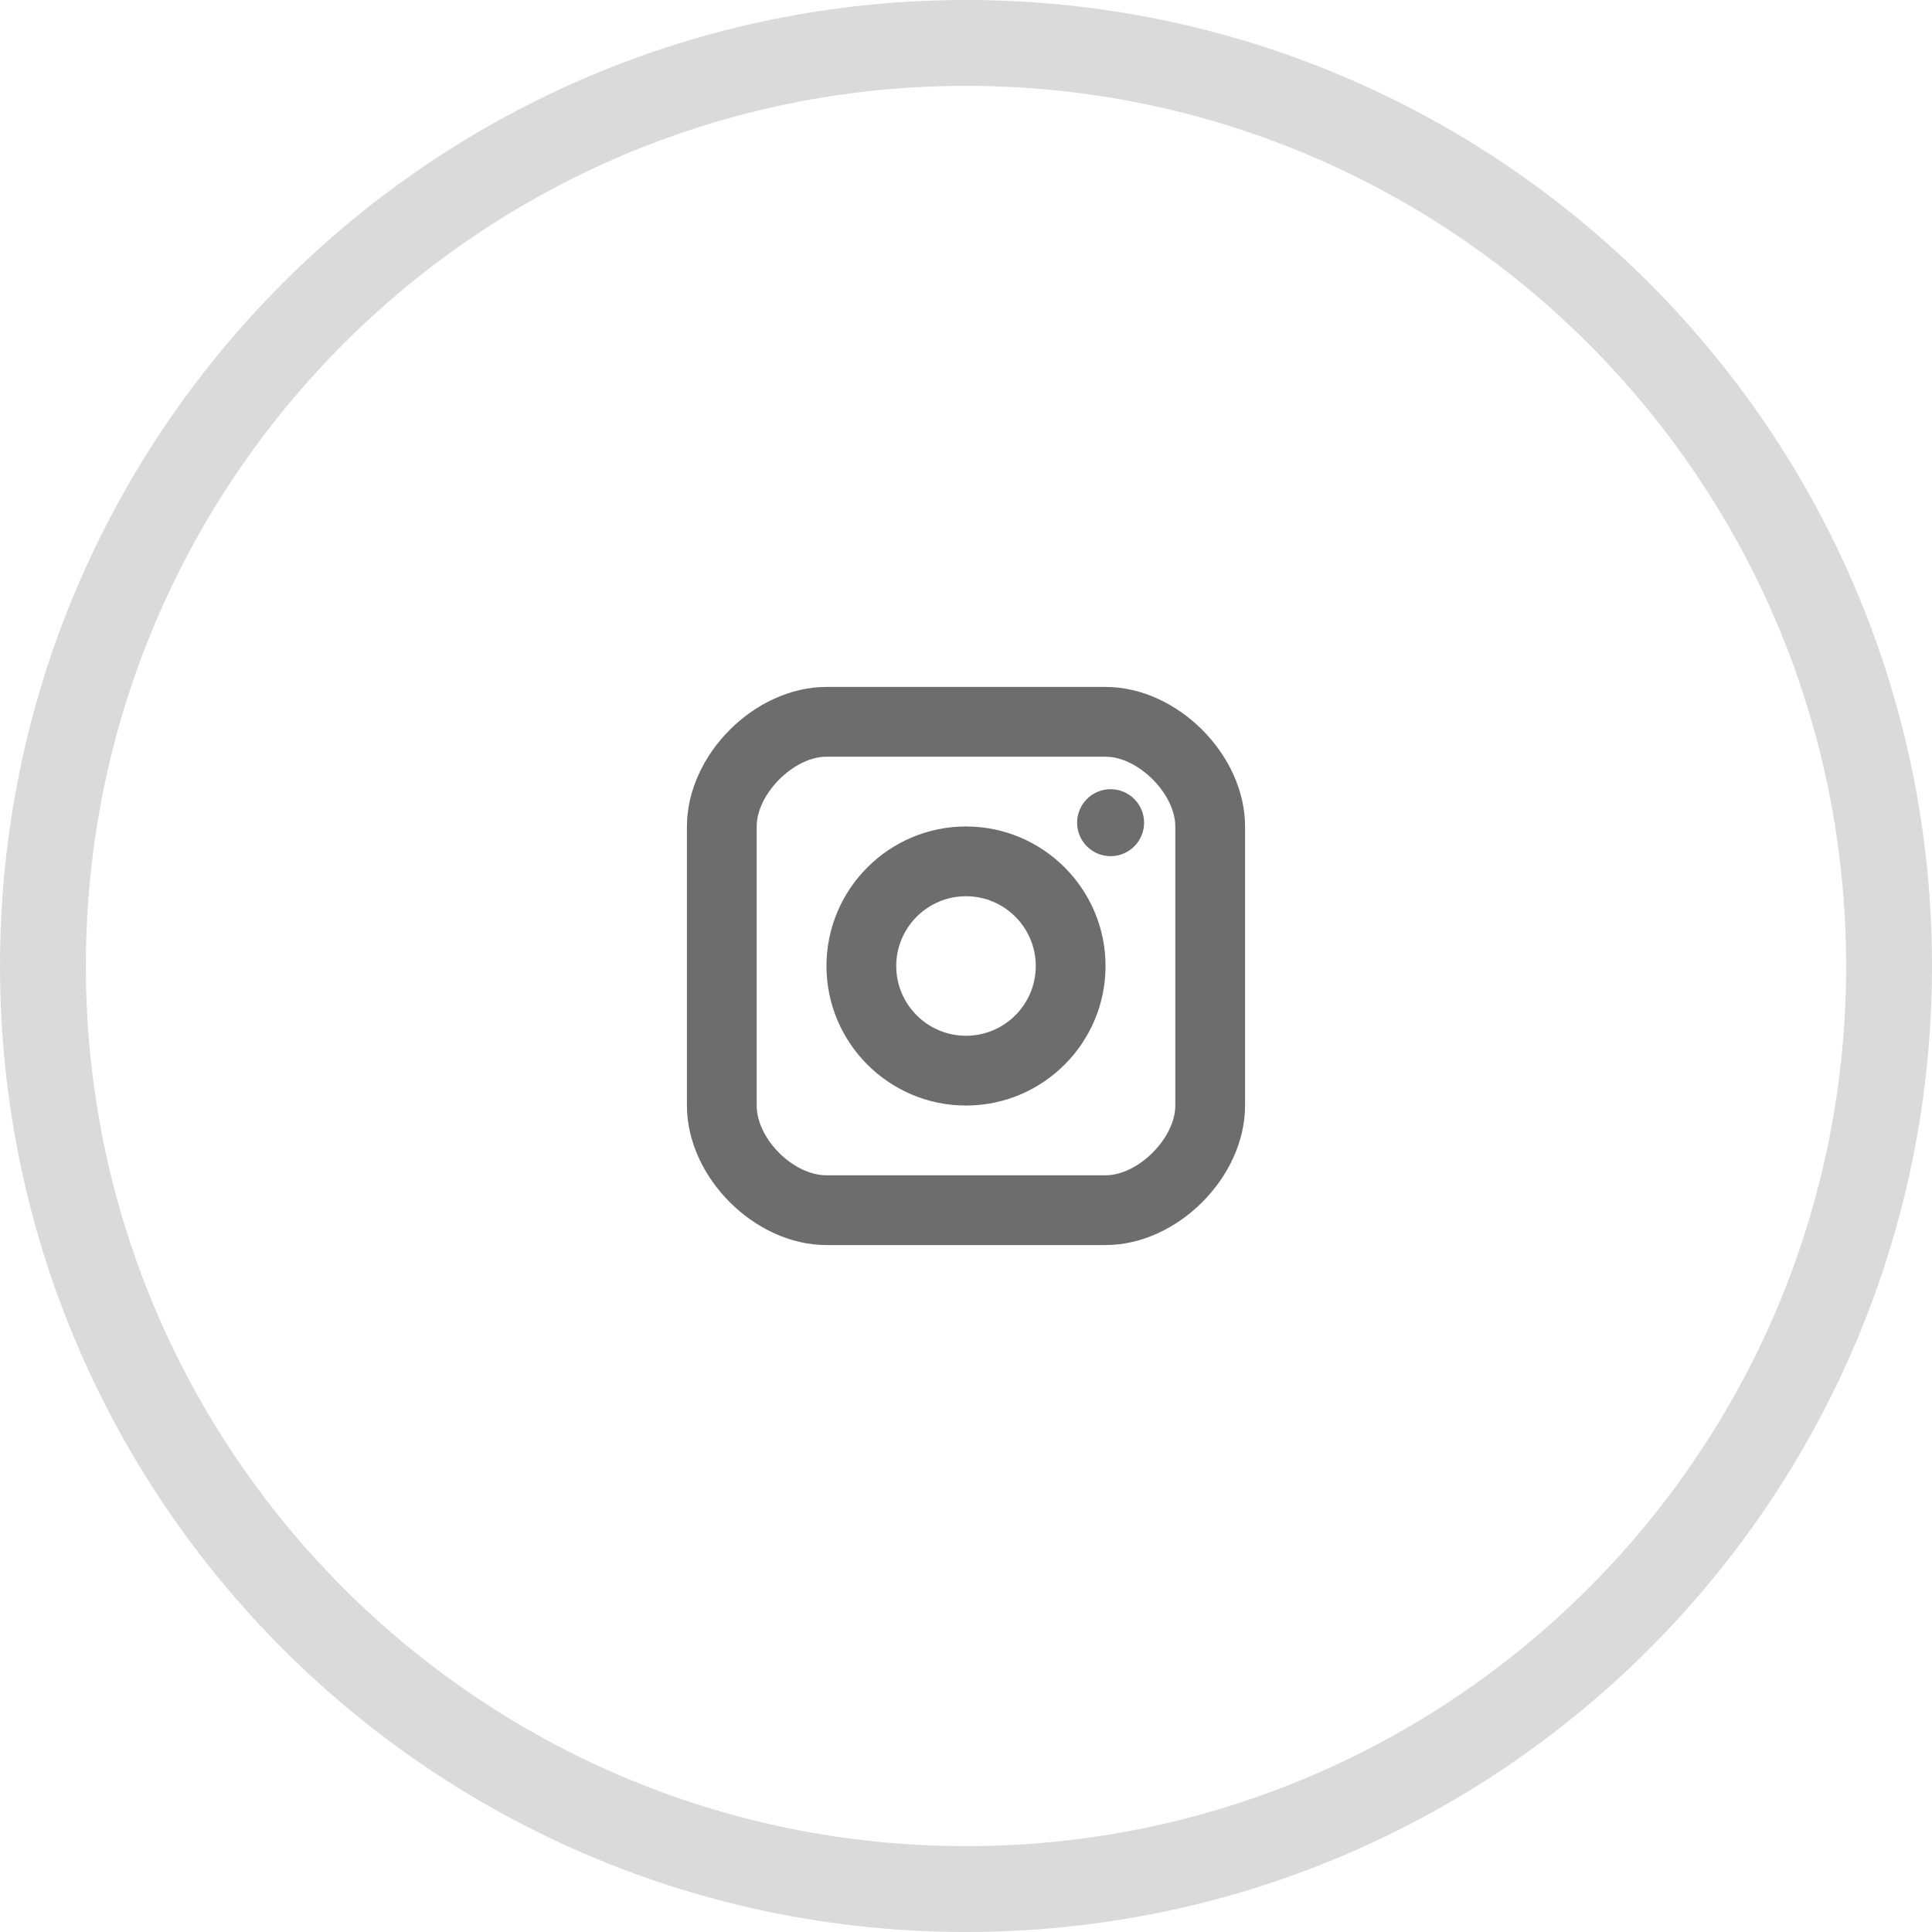
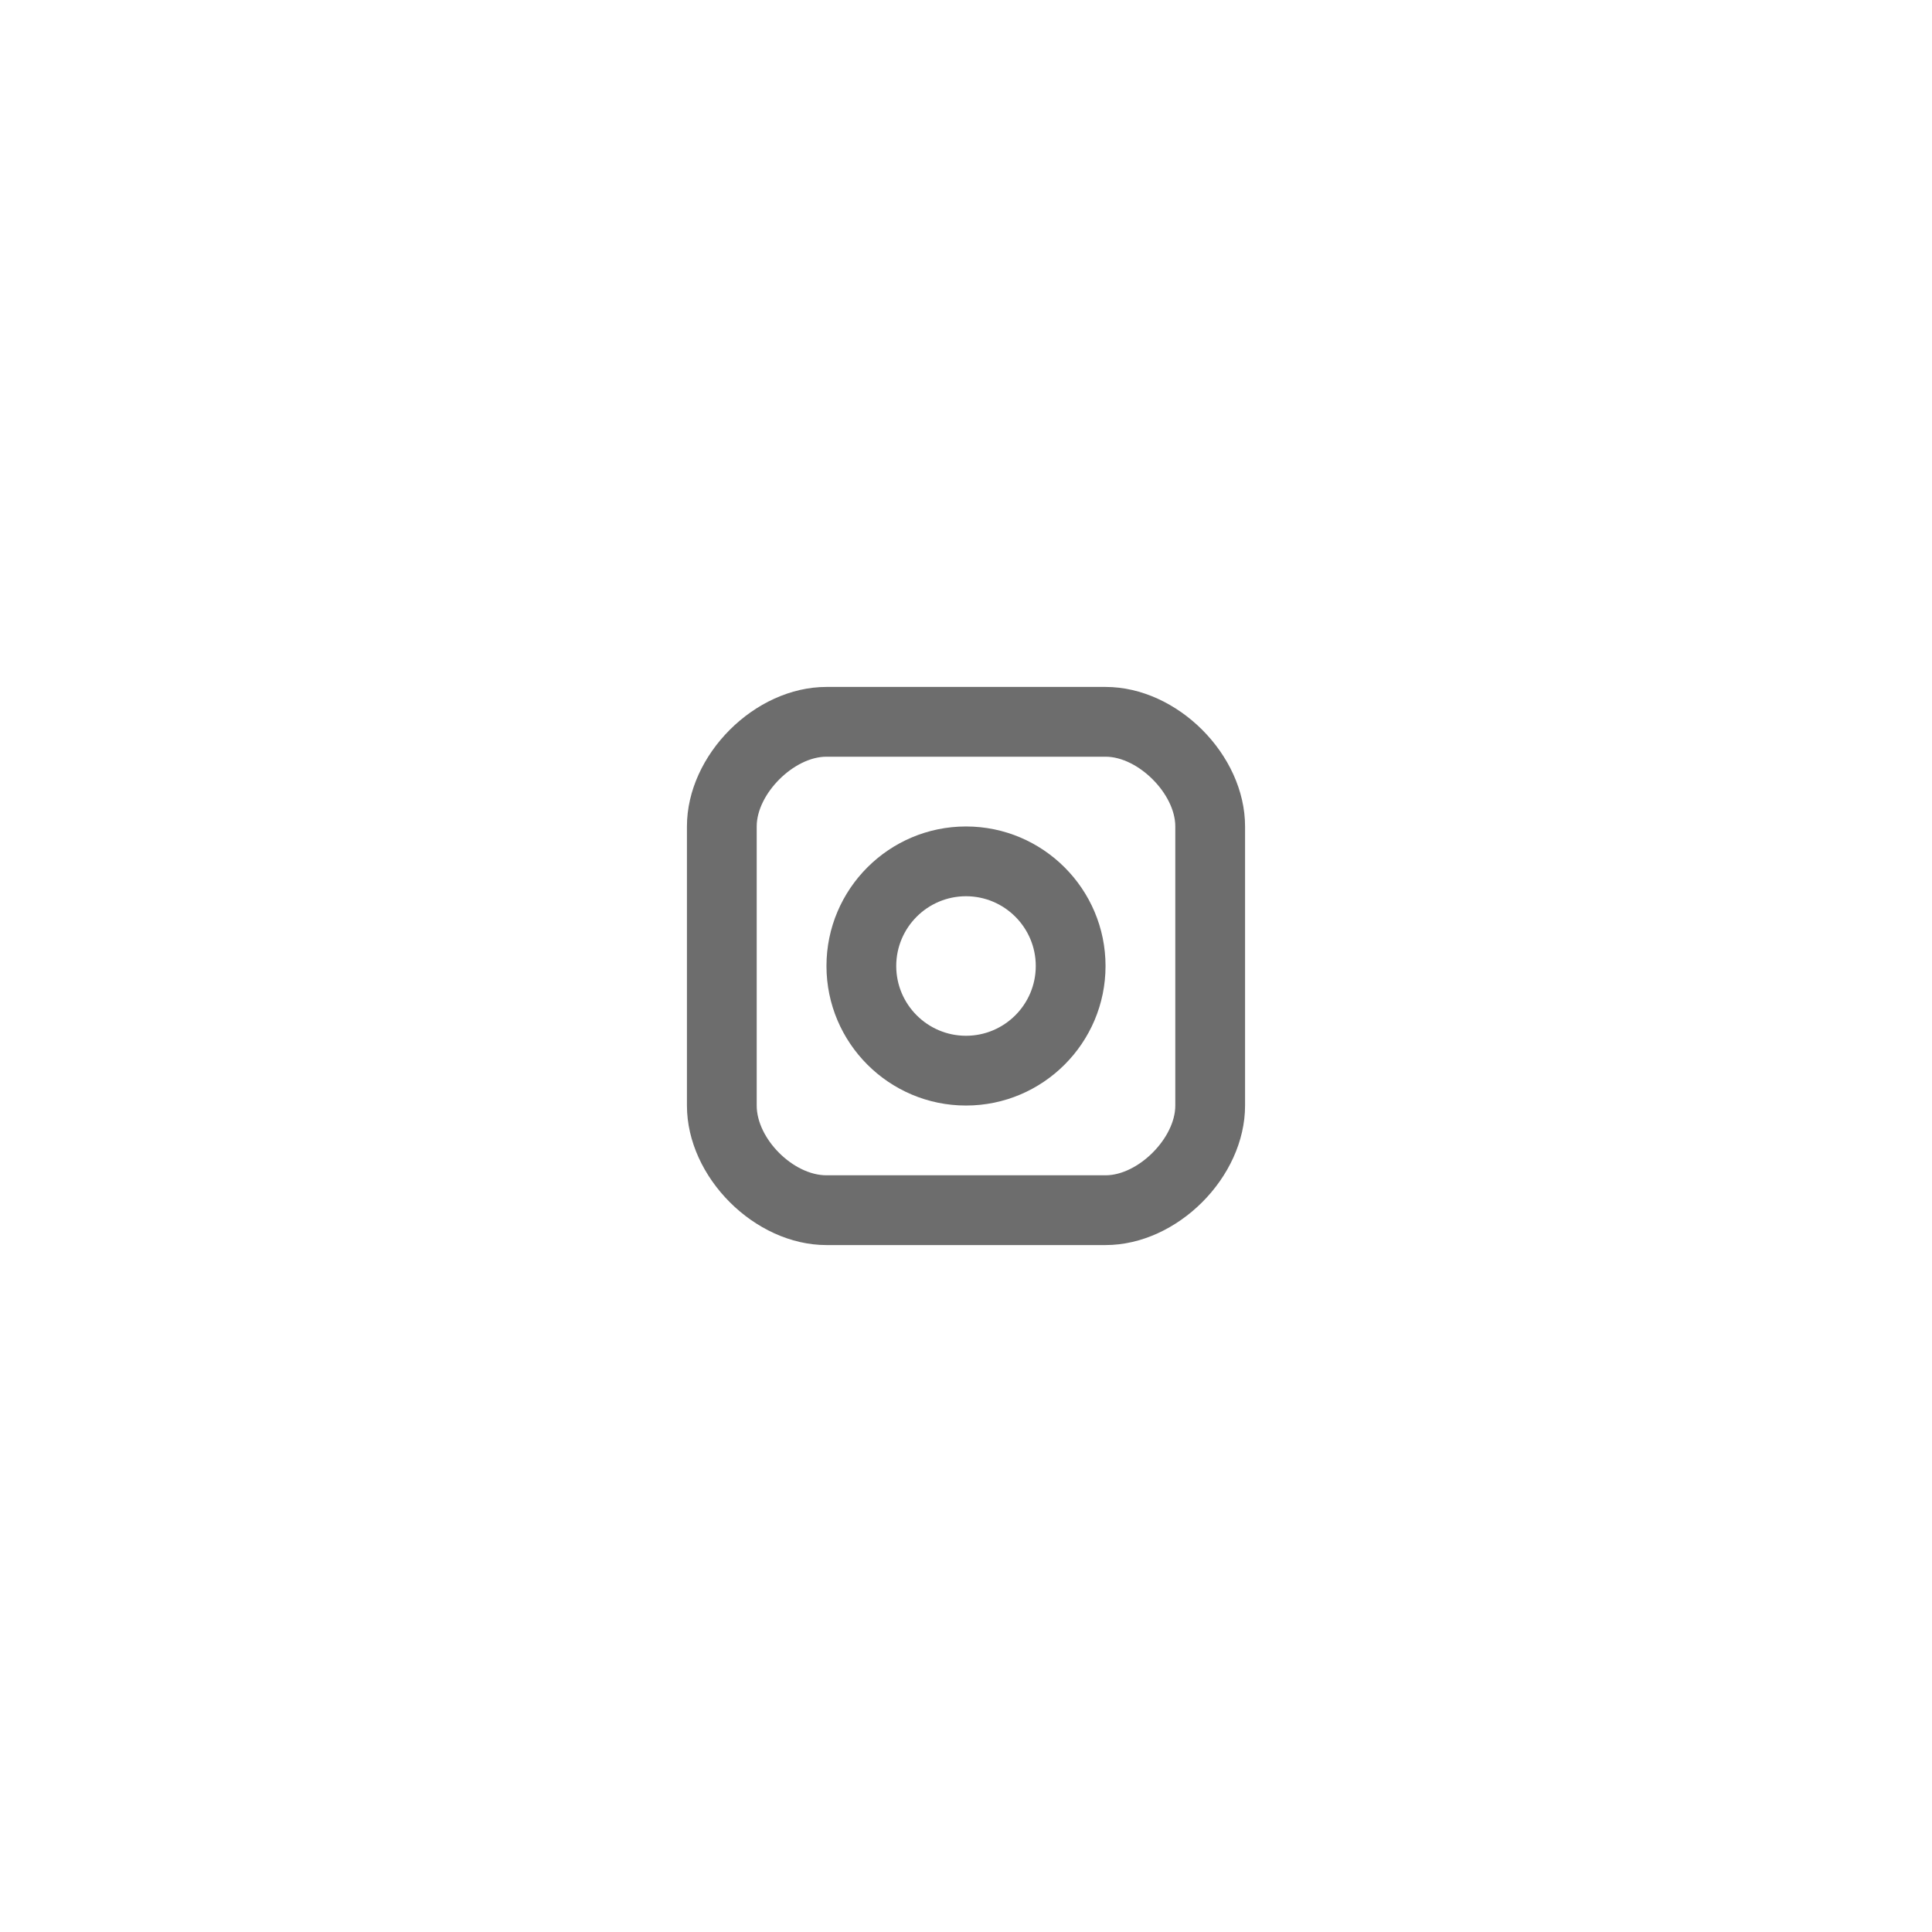
<svg xmlns="http://www.w3.org/2000/svg" width="45" height="45" viewBox="0 0 45 45" fill="none">
-   <path opacity="0.25" d="M44 22.5C44 34.374 34.374 44 22.5 44C10.626 44 1 34.374 1 22.5C1 10.626 10.626 1 22.5 1C34.374 1 44 10.626 44 22.5Z" stroke="#6D6D6D" stroke-width="2" />
-   <path d="M25.868 19.942C26.299 19.942 26.648 19.593 26.648 19.162C26.648 18.731 26.299 18.382 25.868 18.382C25.437 18.382 25.088 18.731 25.088 19.162C25.088 19.593 25.437 19.942 25.868 19.942Z" fill="#6D6D6D" />
  <path fill-rule="evenodd" clip-rule="evenodd" d="M19.25 22.5C19.25 24.292 20.708 25.75 22.5 25.75C24.292 25.75 25.75 24.292 25.75 22.5C25.75 20.708 24.292 19.25 22.5 19.25C20.708 19.25 19.25 20.708 19.25 22.5ZM20.875 22.5C20.875 21.604 21.604 20.875 22.5 20.875C23.396 20.875 24.125 21.604 24.125 22.5C24.125 23.396 23.396 24.125 22.5 24.125C21.604 24.125 20.875 23.396 20.875 22.5Z" fill="#6D6D6D" />
  <path fill-rule="evenodd" clip-rule="evenodd" d="M19.25 29H25.75C27.421 29 29 27.421 29 25.75V19.25C29 17.579 27.421 16 25.75 16H19.25C17.579 16 16 17.579 16 19.25V25.75C16 27.421 17.579 29 19.25 29ZM17.625 19.25C17.625 18.49 18.49 17.625 19.25 17.625H25.75C26.51 17.625 27.375 18.49 27.375 19.25V25.75C27.375 26.51 26.51 27.375 25.75 27.375H19.25C18.476 27.375 17.625 26.524 17.625 25.75V19.25Z" fill="#6D6D6D" />
</svg>